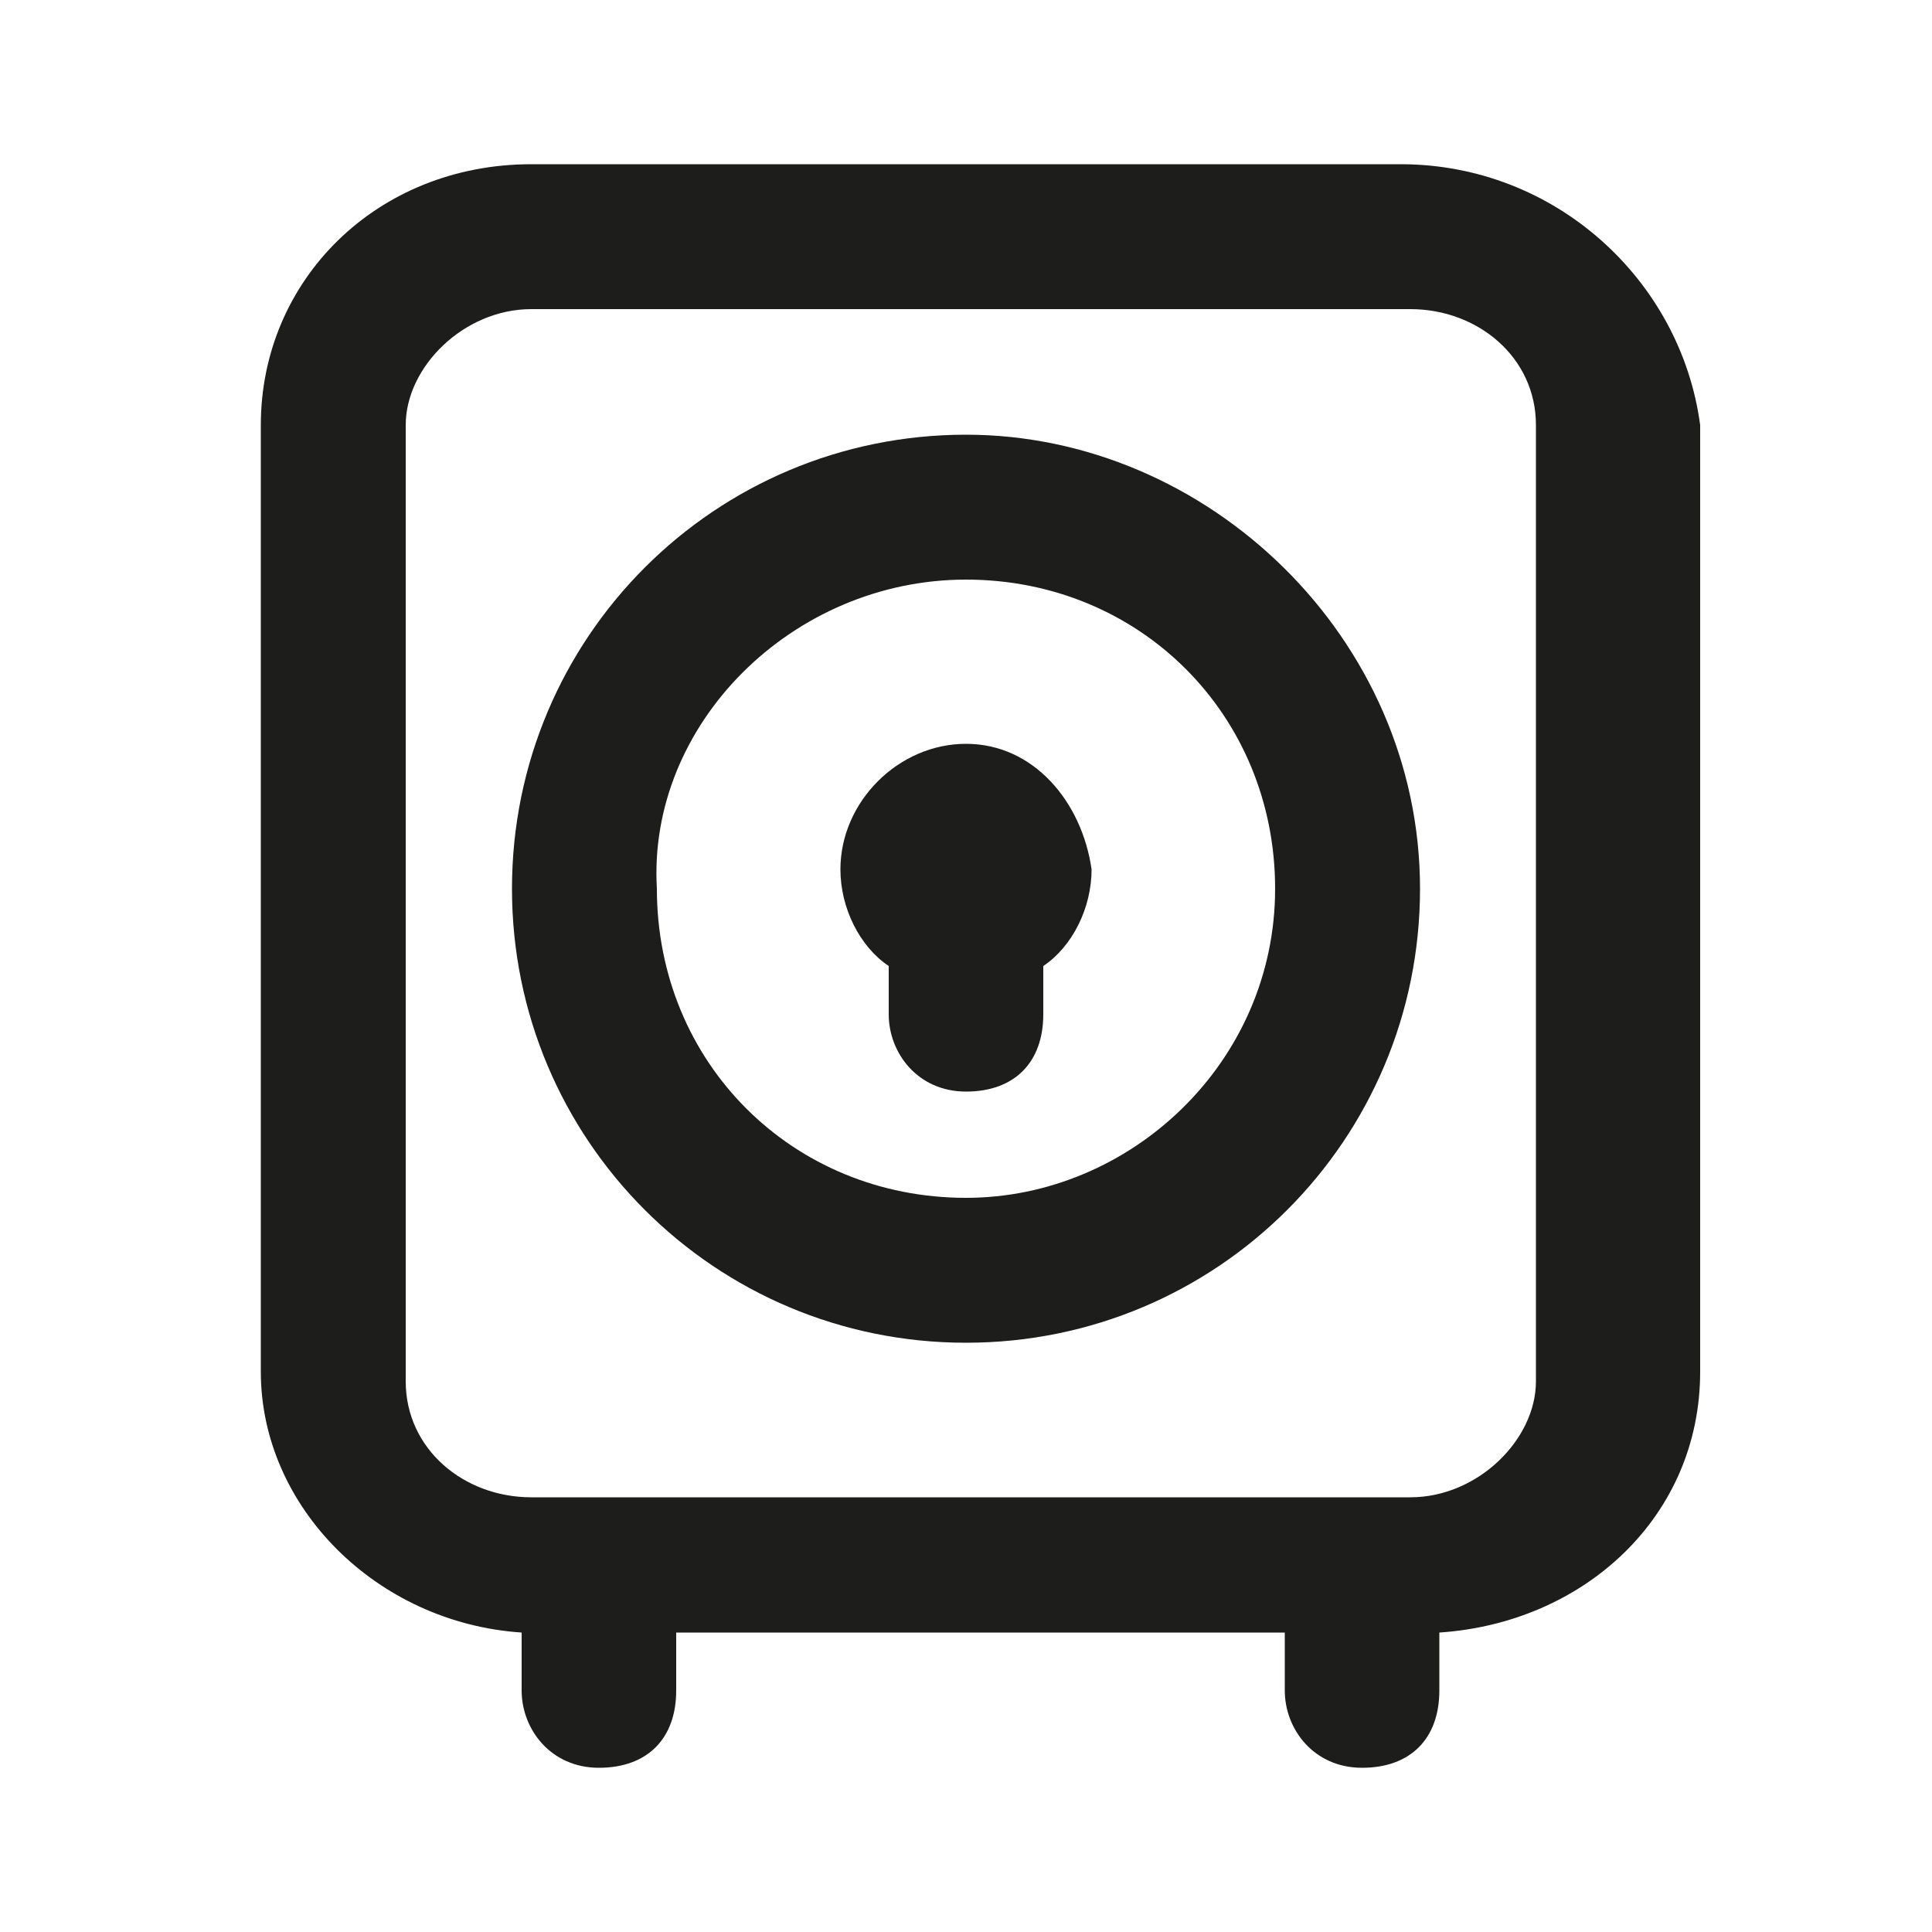
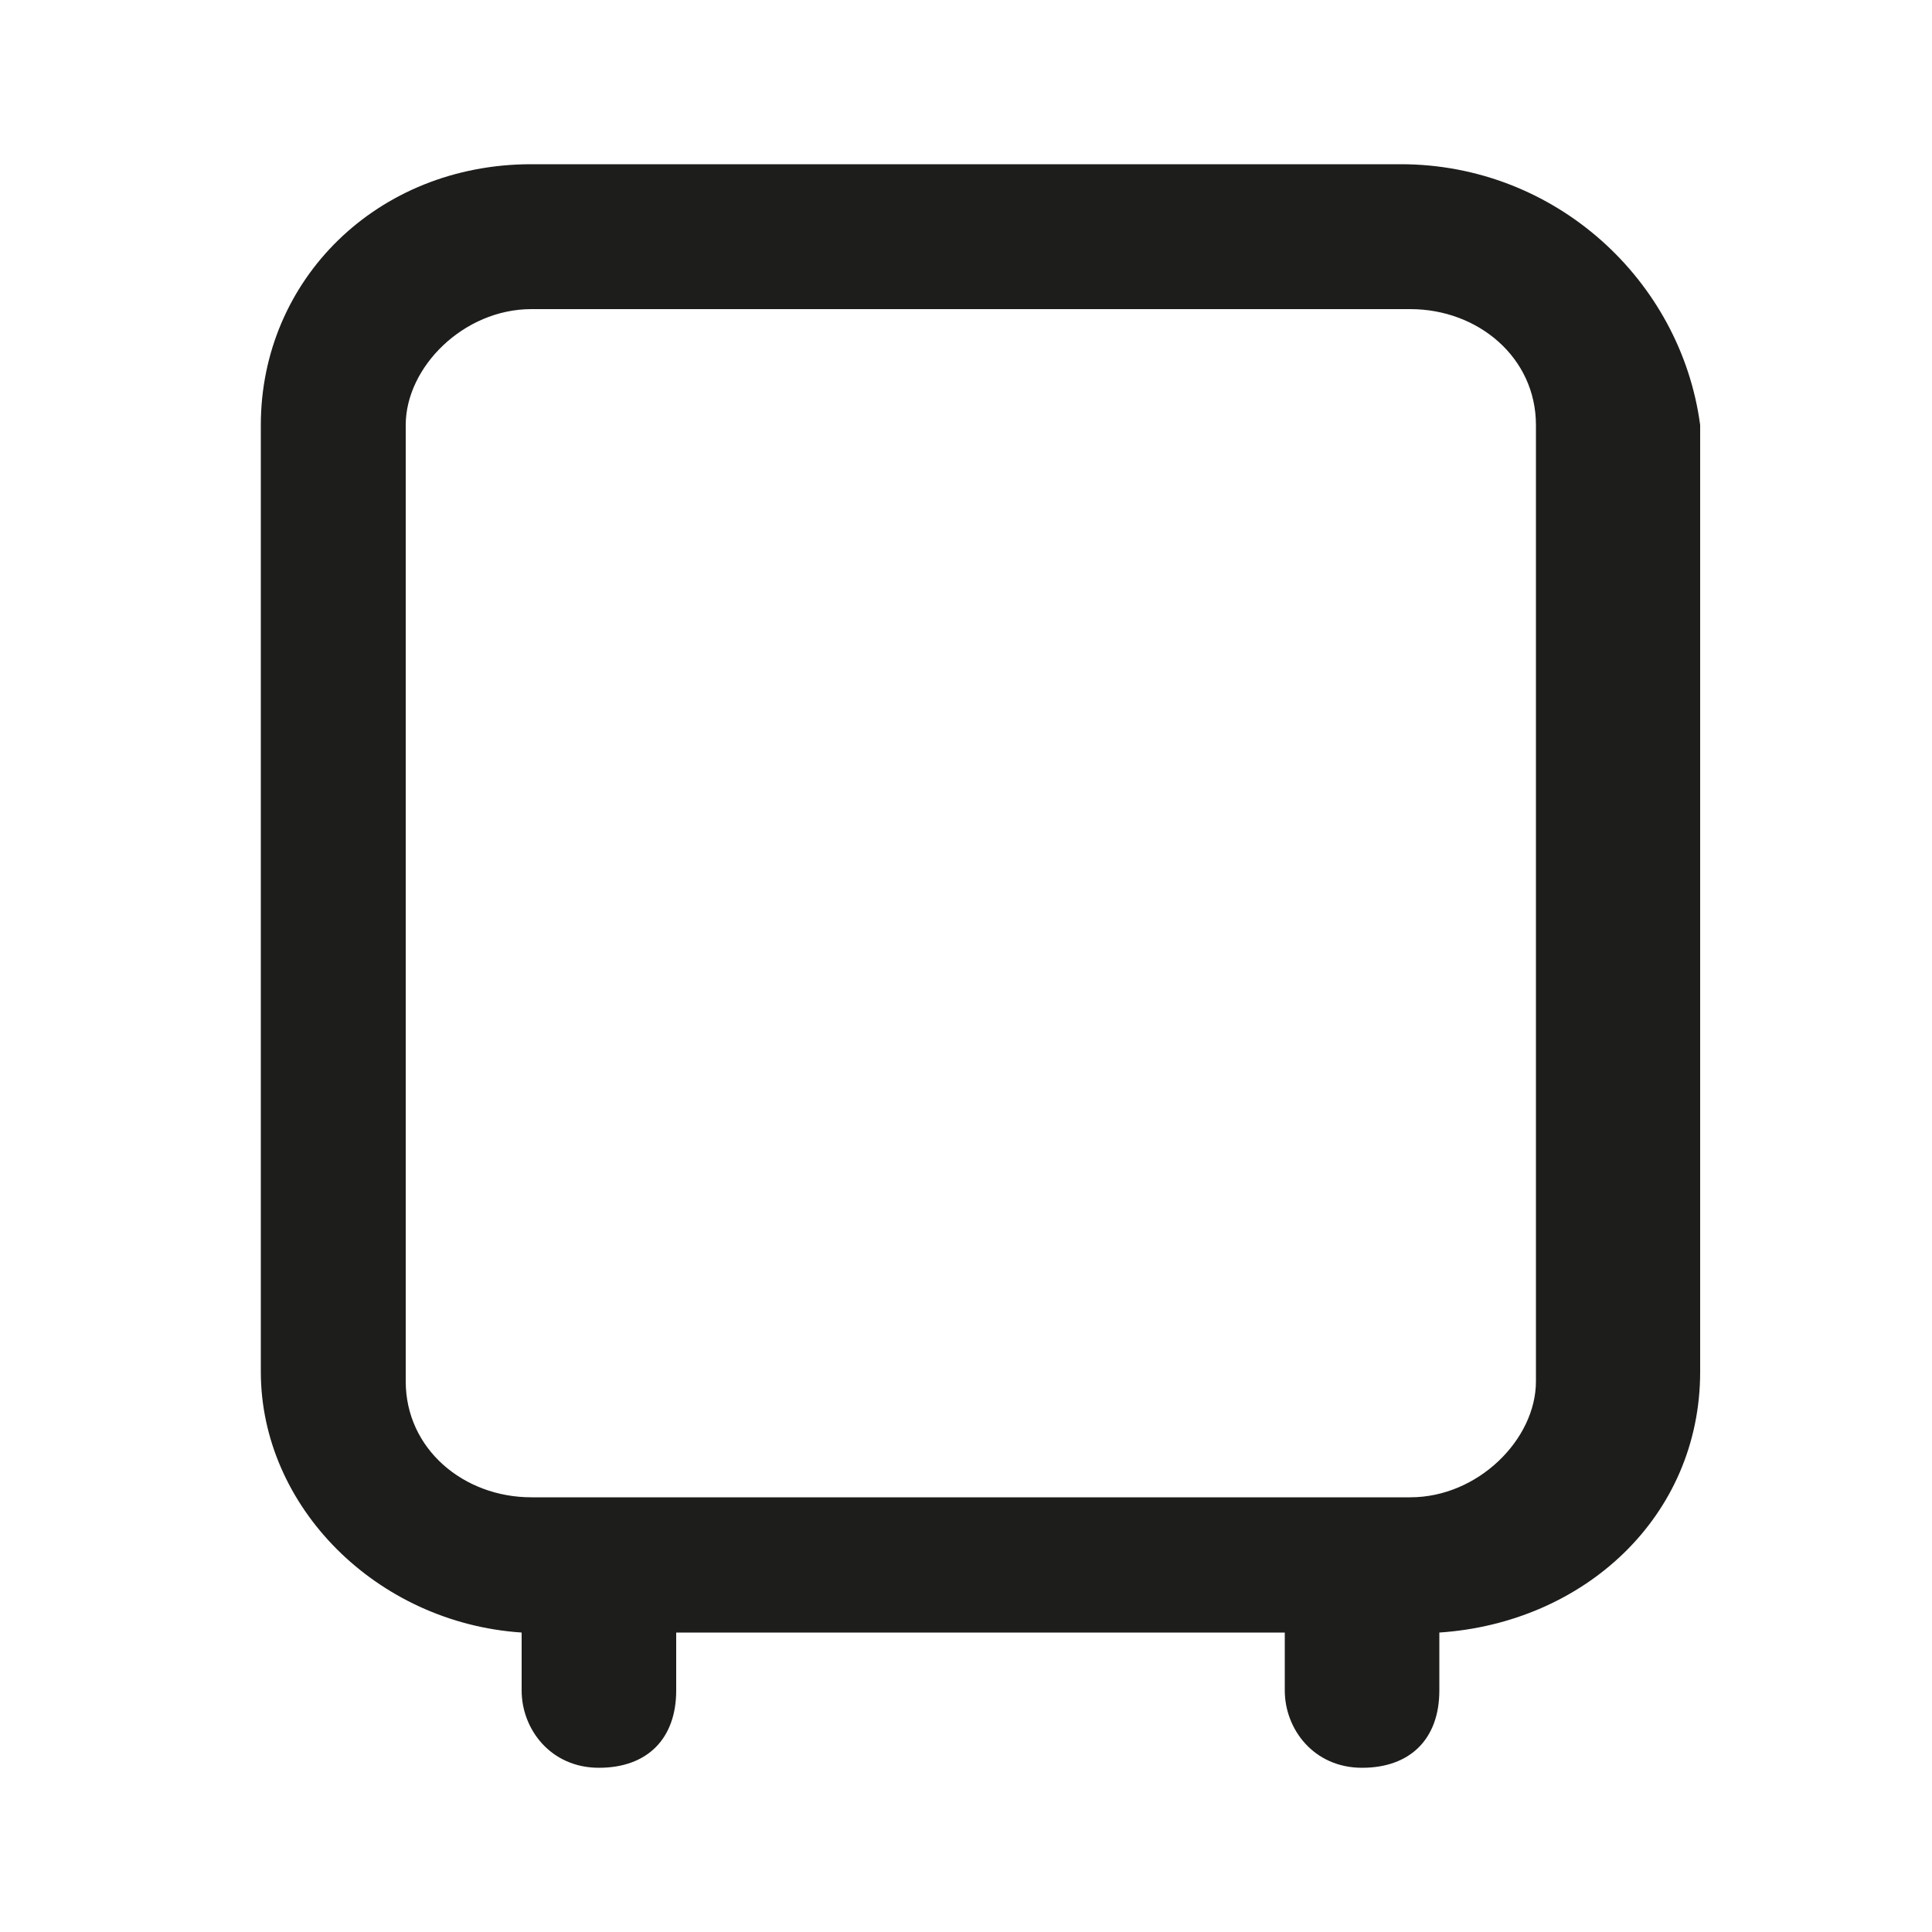
<svg xmlns="http://www.w3.org/2000/svg" version="1.1" id="Ebene_1" x="0px" y="0px" viewBox="0 0 20 20" style="enable-background:new 0 0 20 20;" xml:space="preserve">
  <style type="text/css">
	.st0{fill:#1D1D1B;}
</style>
  <g>
    <path class="st0" d="M14.5,1.7H5.5c-1.6,0-2.8,1.2-2.8,2.7v9.8c0,1.4,1.2,2.6,2.7,2.7v0.6c0,0.4,0.3,0.8,0.8,0.8s0.8-0.3,0.8-0.8   v-0.6h6.3v0.6c0,0.4,0.3,0.8,0.8,0.8s0.8-0.3,0.8-0.8v-0.6c1.5-0.1,2.7-1.2,2.7-2.7V4.4C17.4,2.9,16.1,1.7,14.5,1.7z M15.9,14.3   c0,0.6-0.6,1.2-1.3,1.2H5.5c-0.7,0-1.3-0.5-1.3-1.2V4.4c0-0.6,0.6-1.2,1.3-1.2h9.1c0.7,0,1.3,0.5,1.3,1.2V14.3z" />
-     <path class="st0" d="M10,4.5c-2.6,0-4.7,2.1-4.7,4.7c0,2.6,2.1,4.7,4.7,4.7s4.7-2.1,4.7-4.7C14.7,6.6,12.5,4.5,10,4.5z M10,12.4   c-1.8,0-3.2-1.4-3.2-3.2C6.7,7.5,8.2,6,10,6s3.2,1.4,3.2,3.2C13.2,11,11.7,12.4,10,12.4z" />
-     <path class="st0" d="M10,7.7C9.3,7.7,8.7,8.3,8.7,9c0,0.4,0.2,0.8,0.5,1v0.5c0,0.4,0.3,0.8,0.8,0.8s0.8-0.3,0.8-0.8V10   c0.3-0.2,0.5-0.6,0.5-1C11.2,8.3,10.7,7.7,10,7.7z" />
  </g>
</svg>